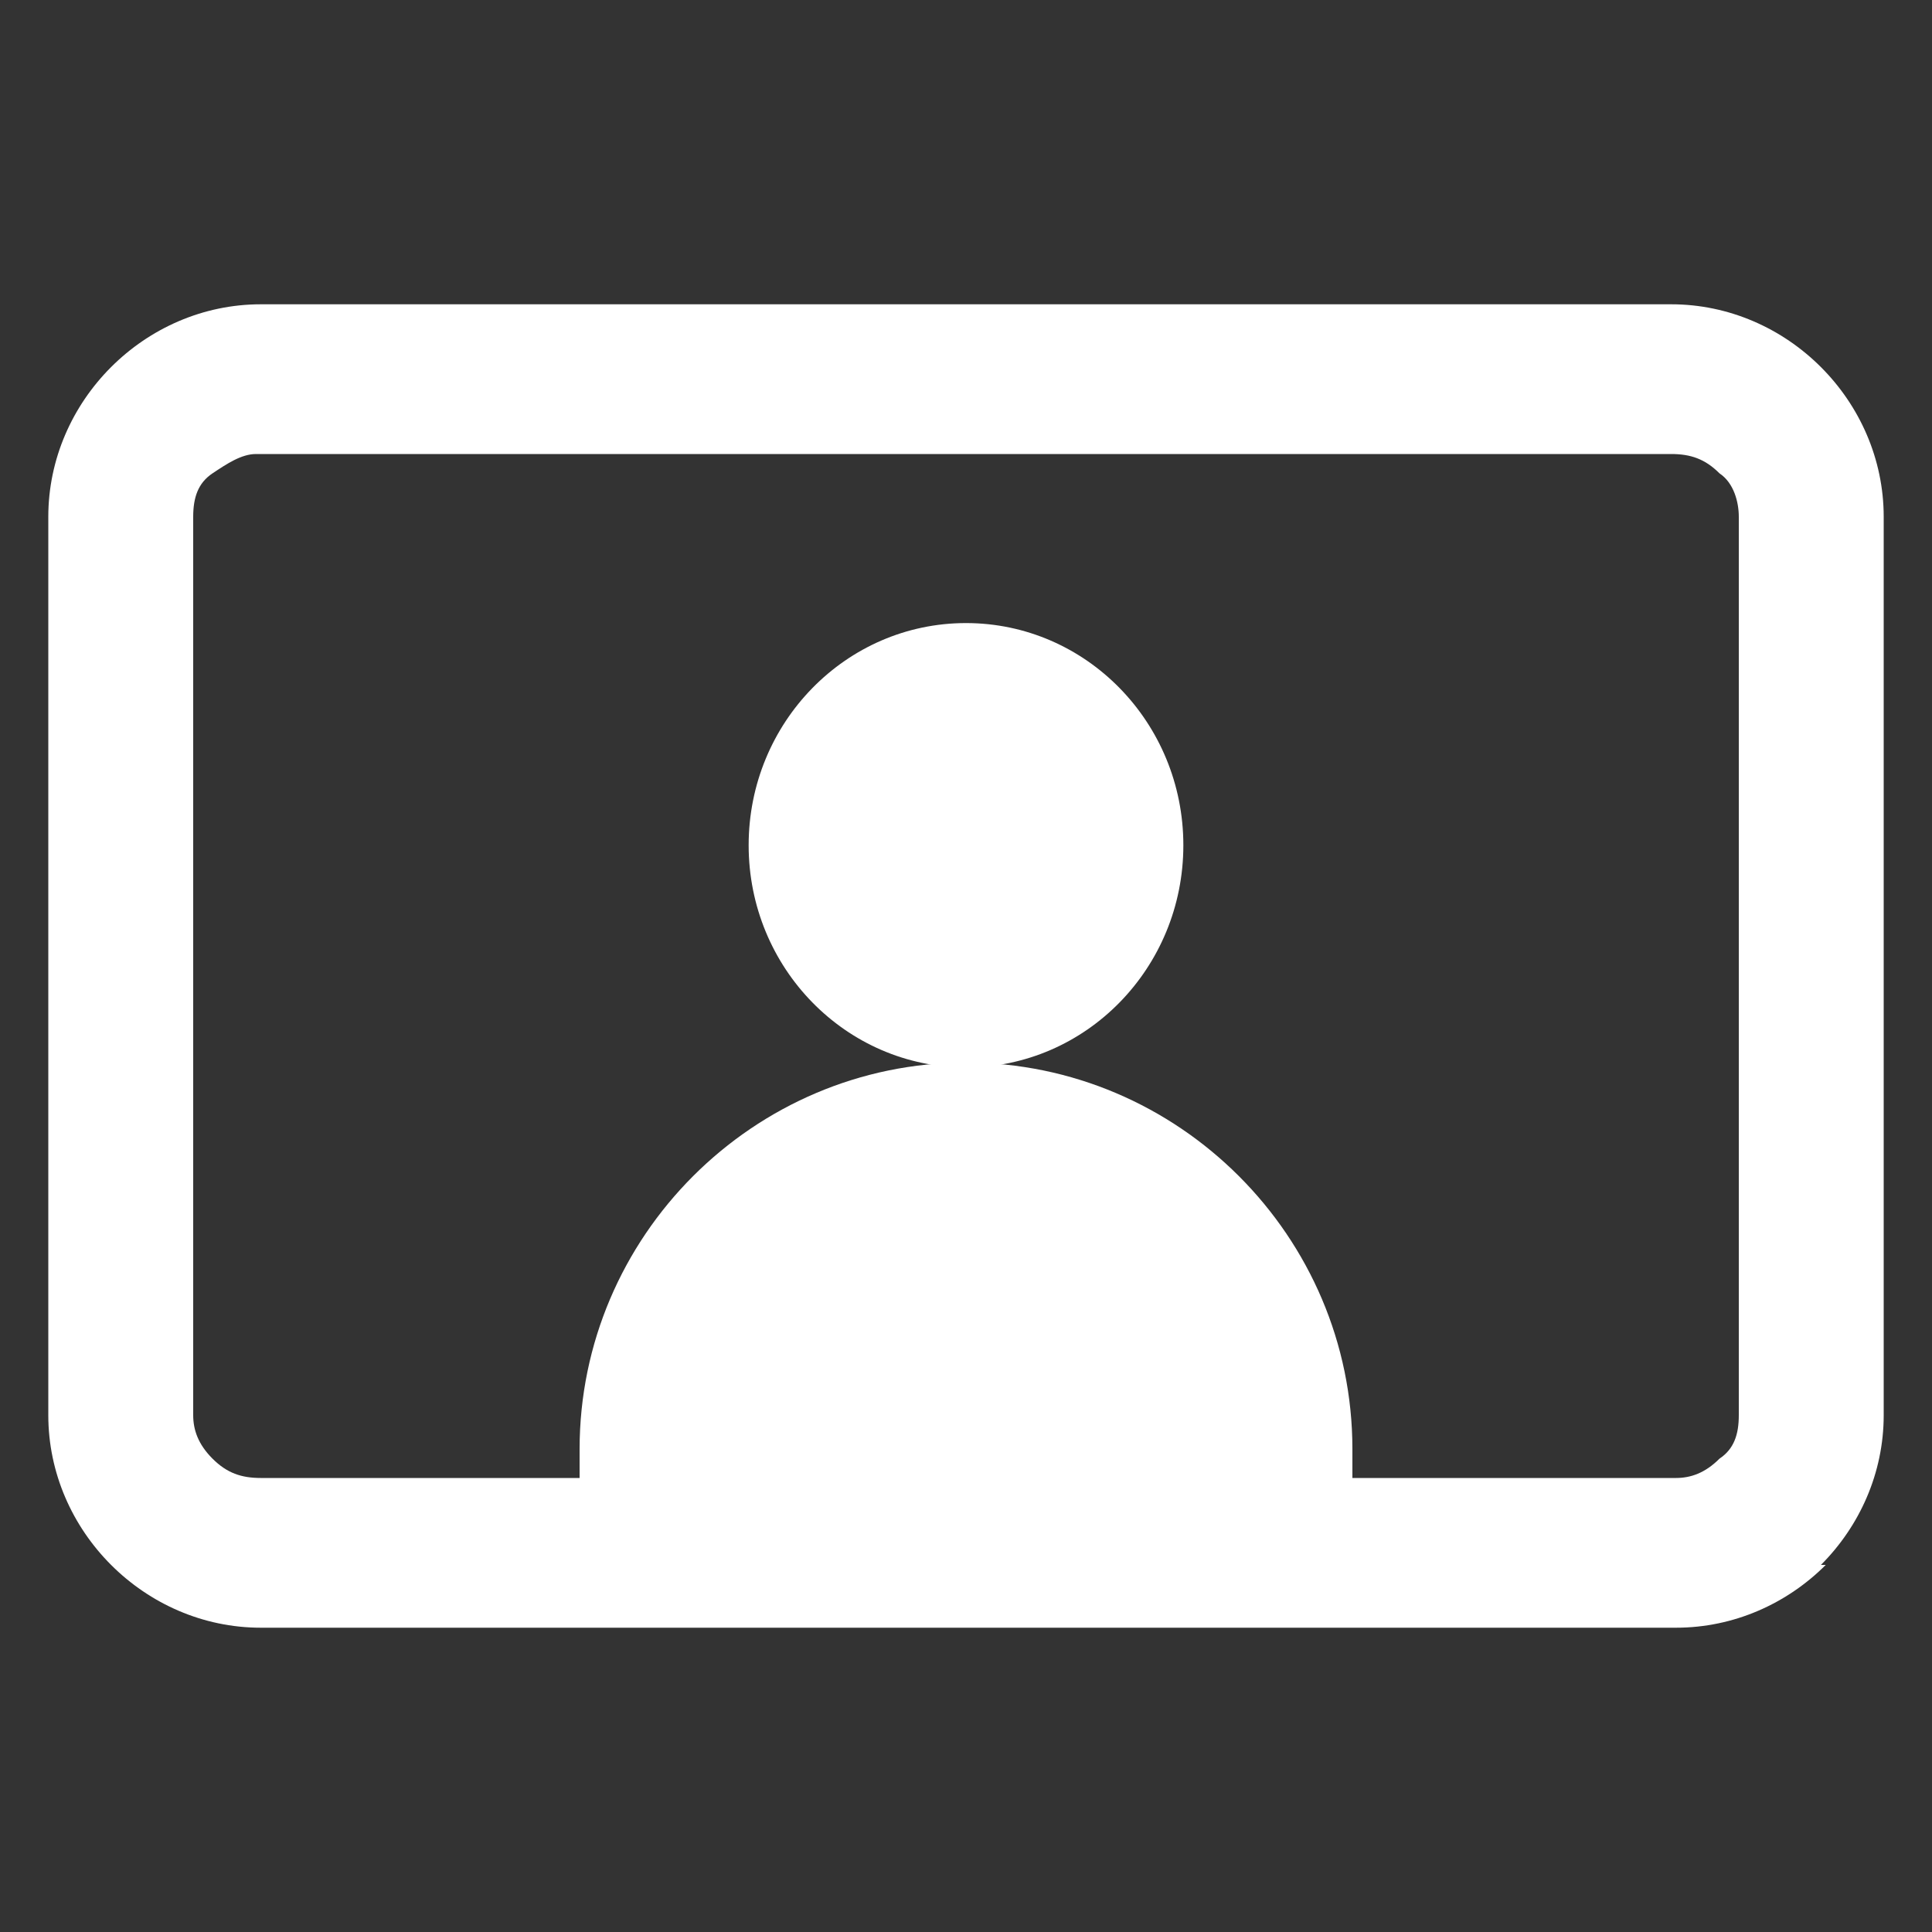
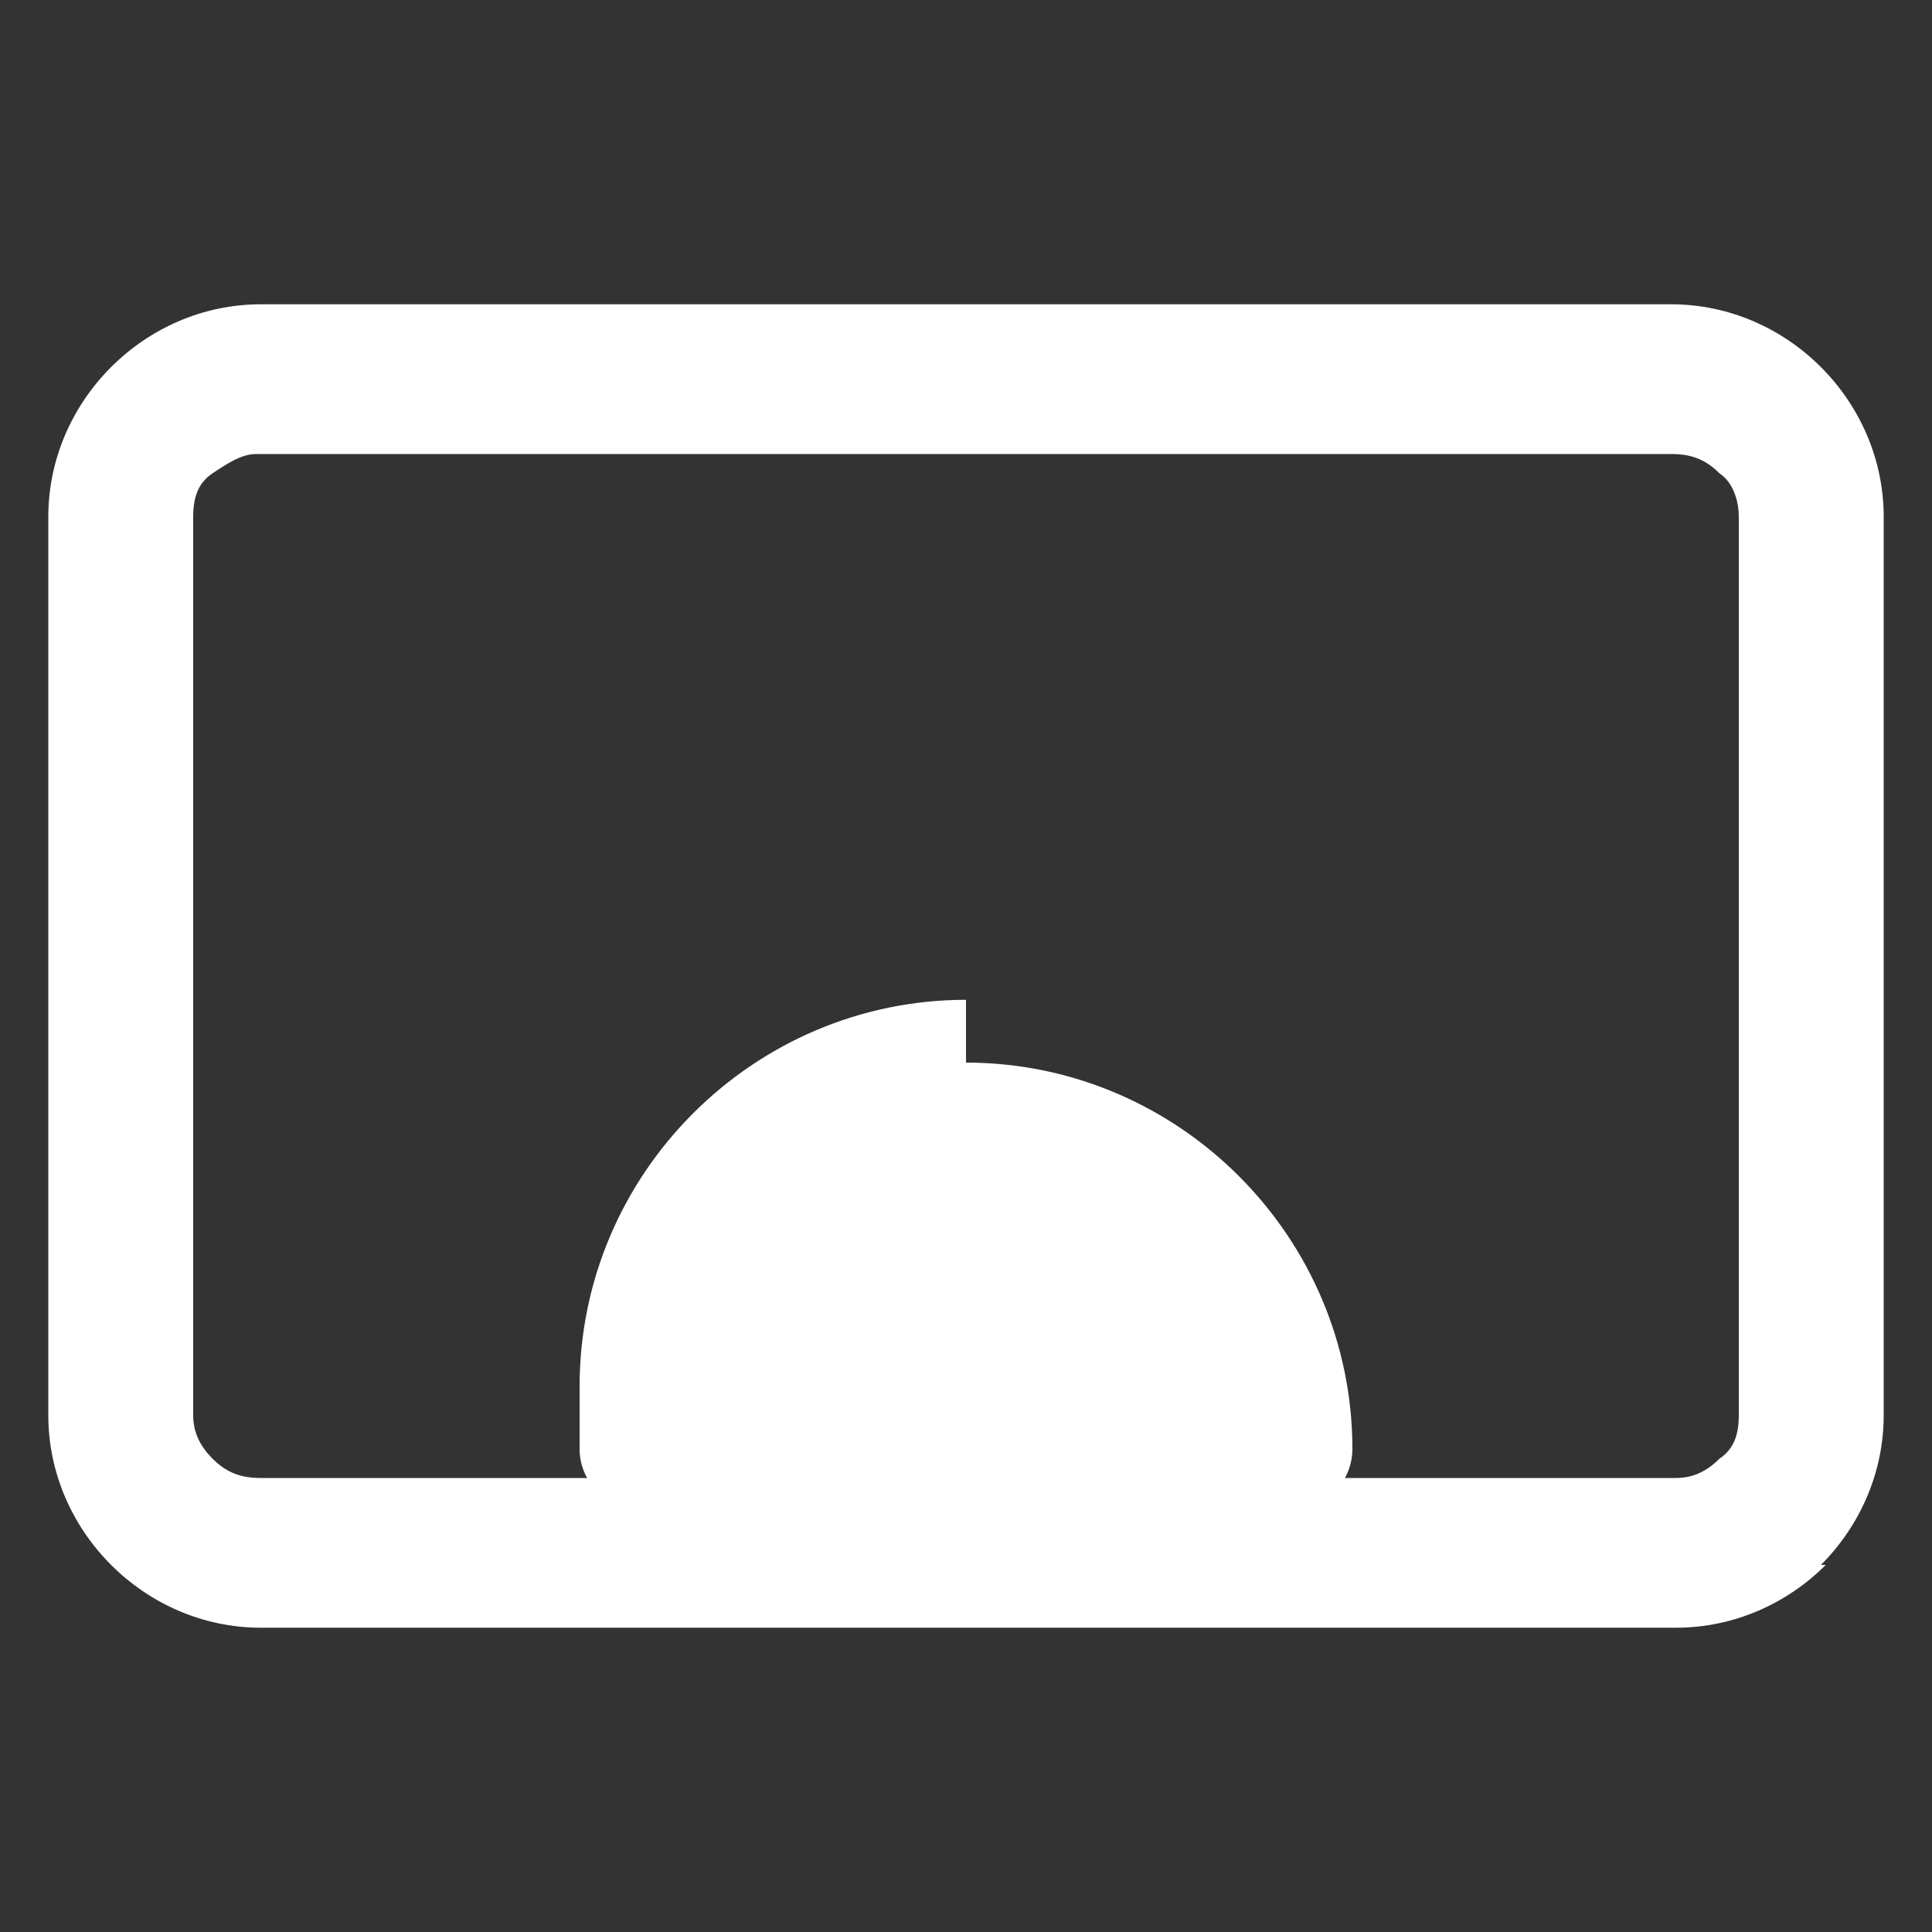
<svg xmlns="http://www.w3.org/2000/svg" id="Layer_1" version="1.1" viewBox="0 0 40 40">
  <rect x="0" y="0" width="40" height="40" fill="#333333" stroke="none" />
  <defs>
    <style> .st0 { fill: #fff; } </style>
  </defs>
  <path class="st0" d="M37.7,32.4c.8-.8,1.3-1.9,1.3-3.1V10.7c0-1.2-.5-2.3-1.3-3.1s-1.9-1.3-3.1-1.3H5.4c-1.2,0-2.3.5-3.1,1.3-.8.8-1.3,1.9-1.3,3.1v18.6c0,1.2.5,2.3,1.3,3.1.8.8,1.9,1.3,3.1,1.3h29.3c1.2,0,2.3-.5,3.1-1.3ZM5.8,30.6h-.4c-.4,0-.7-.1-1-.4s-.4-.6-.4-.9V10.7c0-.4.1-.7.4-.9s.6-.4.9-.4h29.3c.4,0,.7.1,1,.4.3.2.4.6.4.9v18.6c0,.4-.1.7-.4.9-.3.3-.6.4-.9.4H5.8s0,0,0,0Z" />
  <g>
-     <ellipse class="st0" cx="20" cy="17.5" rx="4.5" ry="4.6" />
-     <path class="st0" d="M20,22h0c4.4,0,8,3.6,8,8v1.3c0,.7-.6,1.3-1.3,1.3h-13.4c-.7,0-1.3-.6-1.3-1.3v-1.3c0-4.4,3.6-8,8-8Z" />
+     <path class="st0" d="M20,22h0c4.4,0,8,3.6,8,8c0,.7-.6,1.3-1.3,1.3h-13.4c-.7,0-1.3-.6-1.3-1.3v-1.3c0-4.4,3.6-8,8-8Z" />
  </g>
</svg>